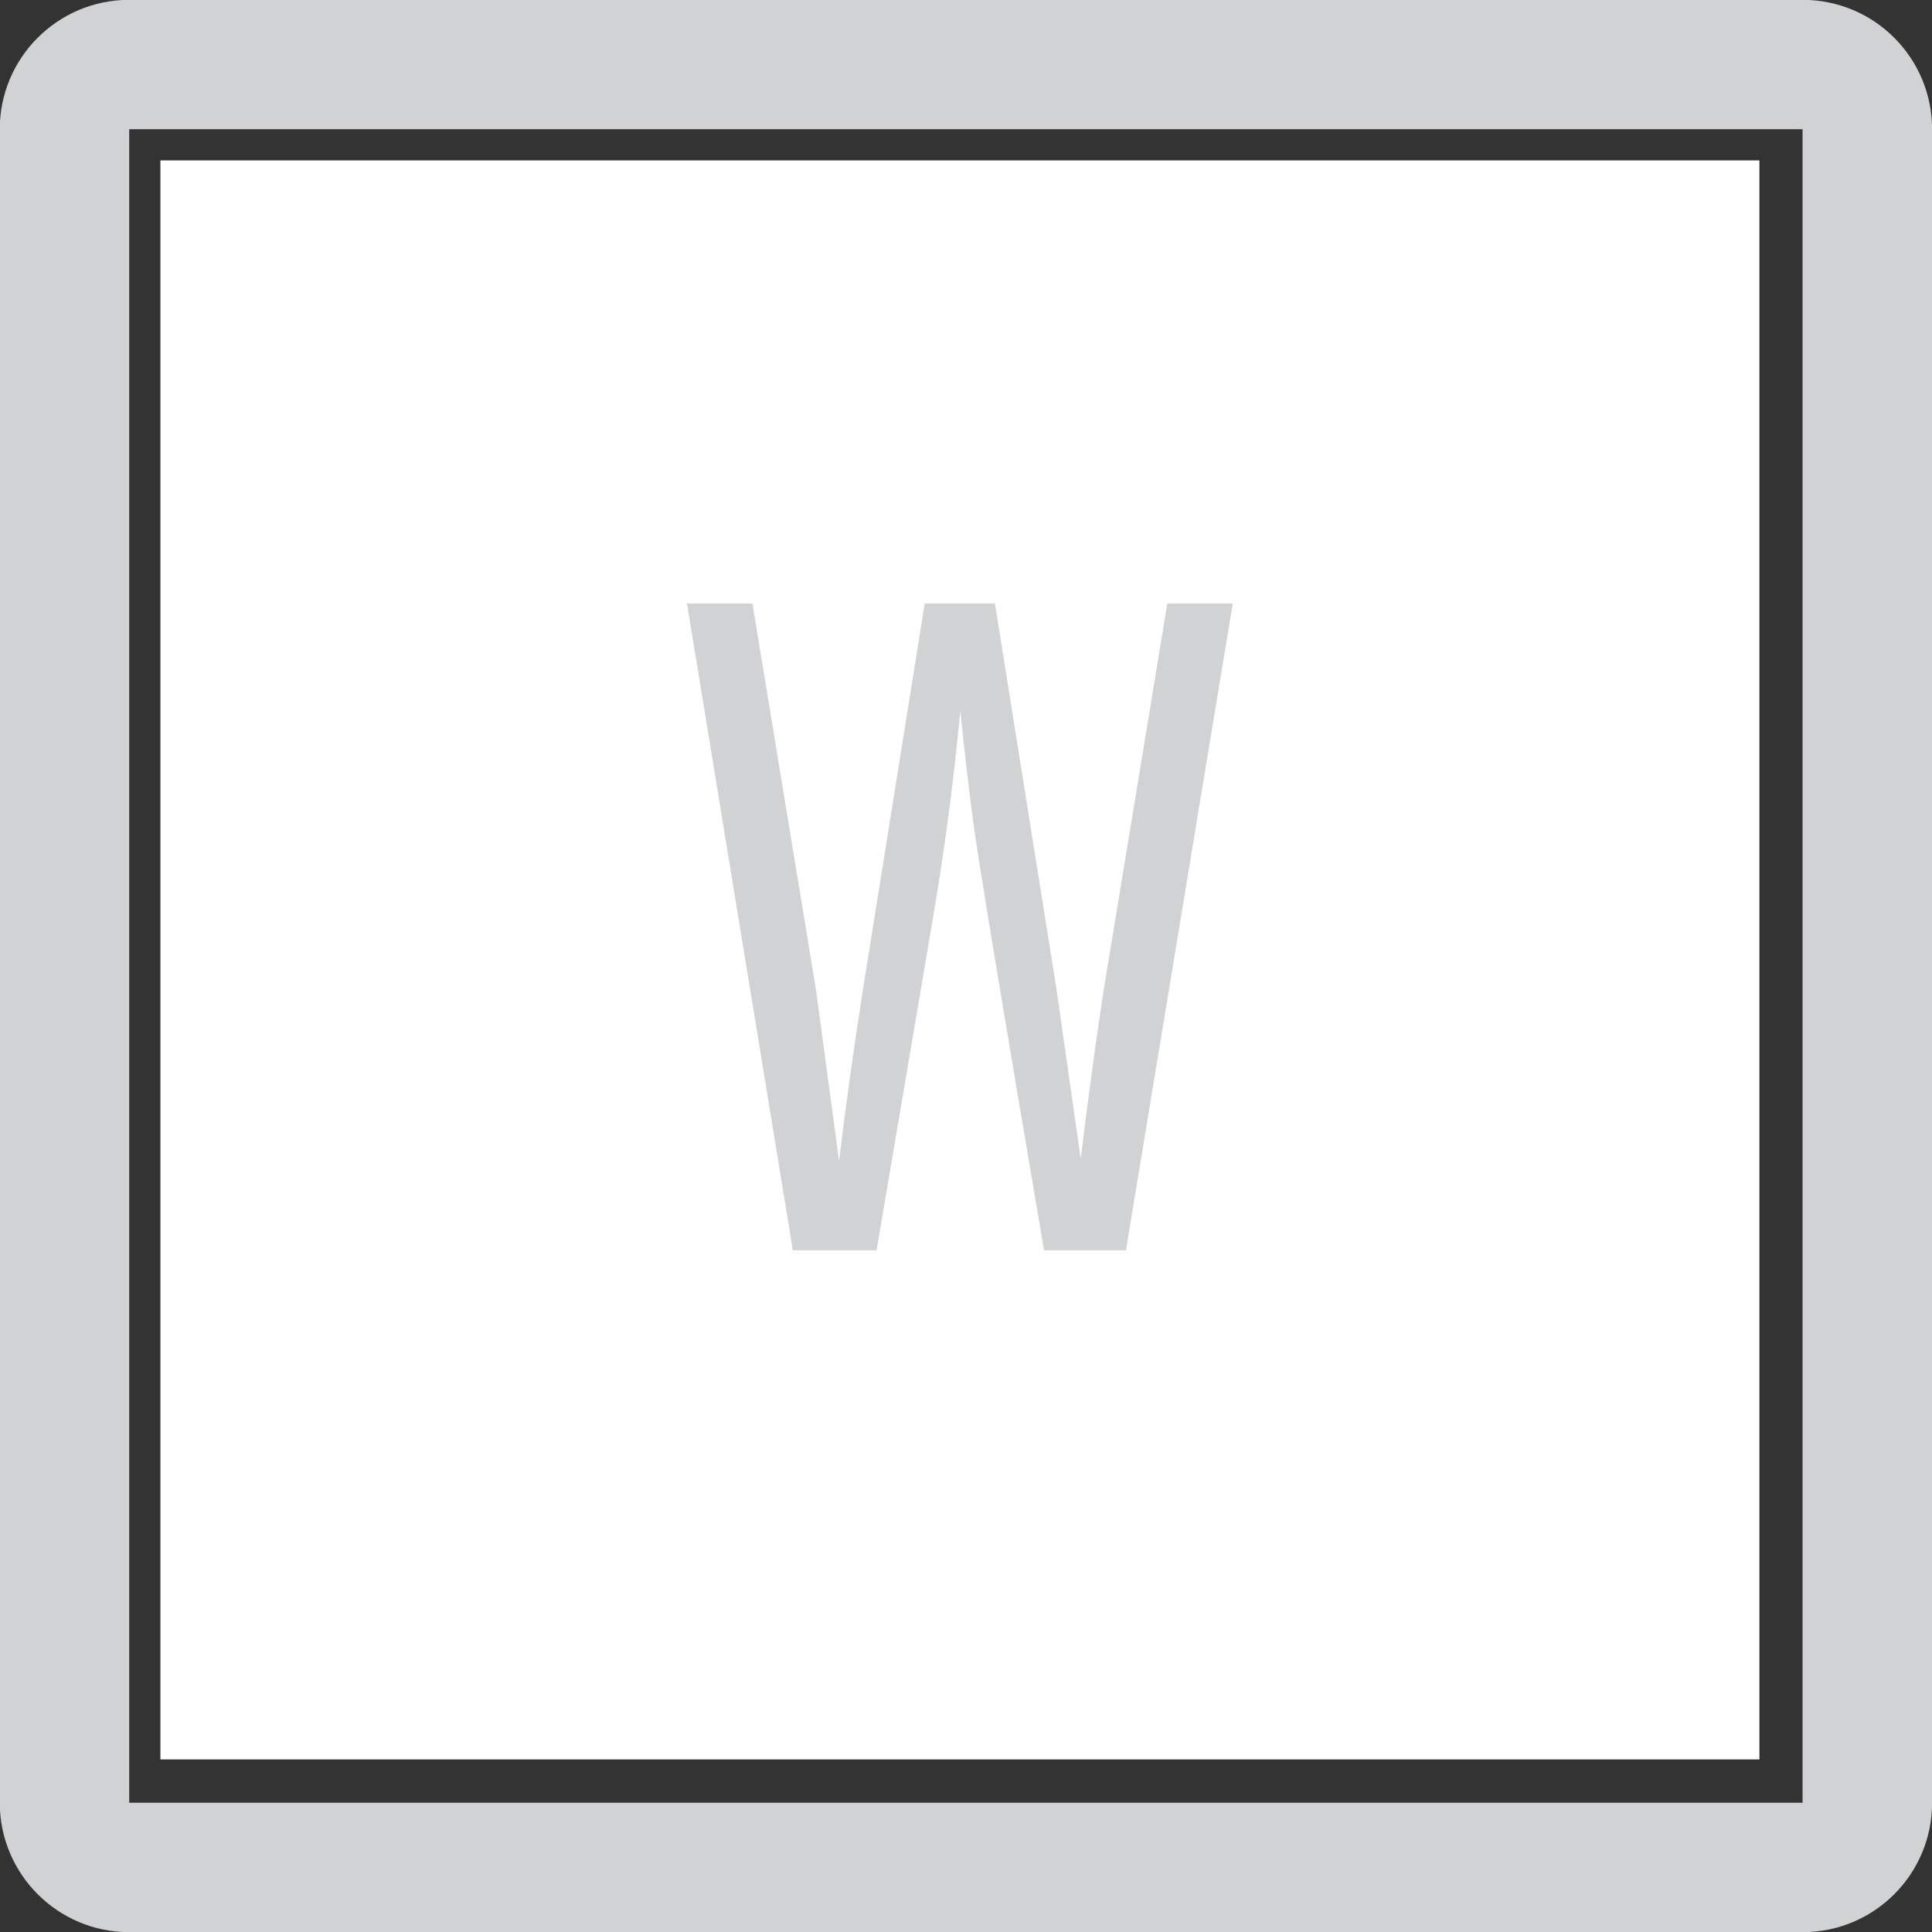
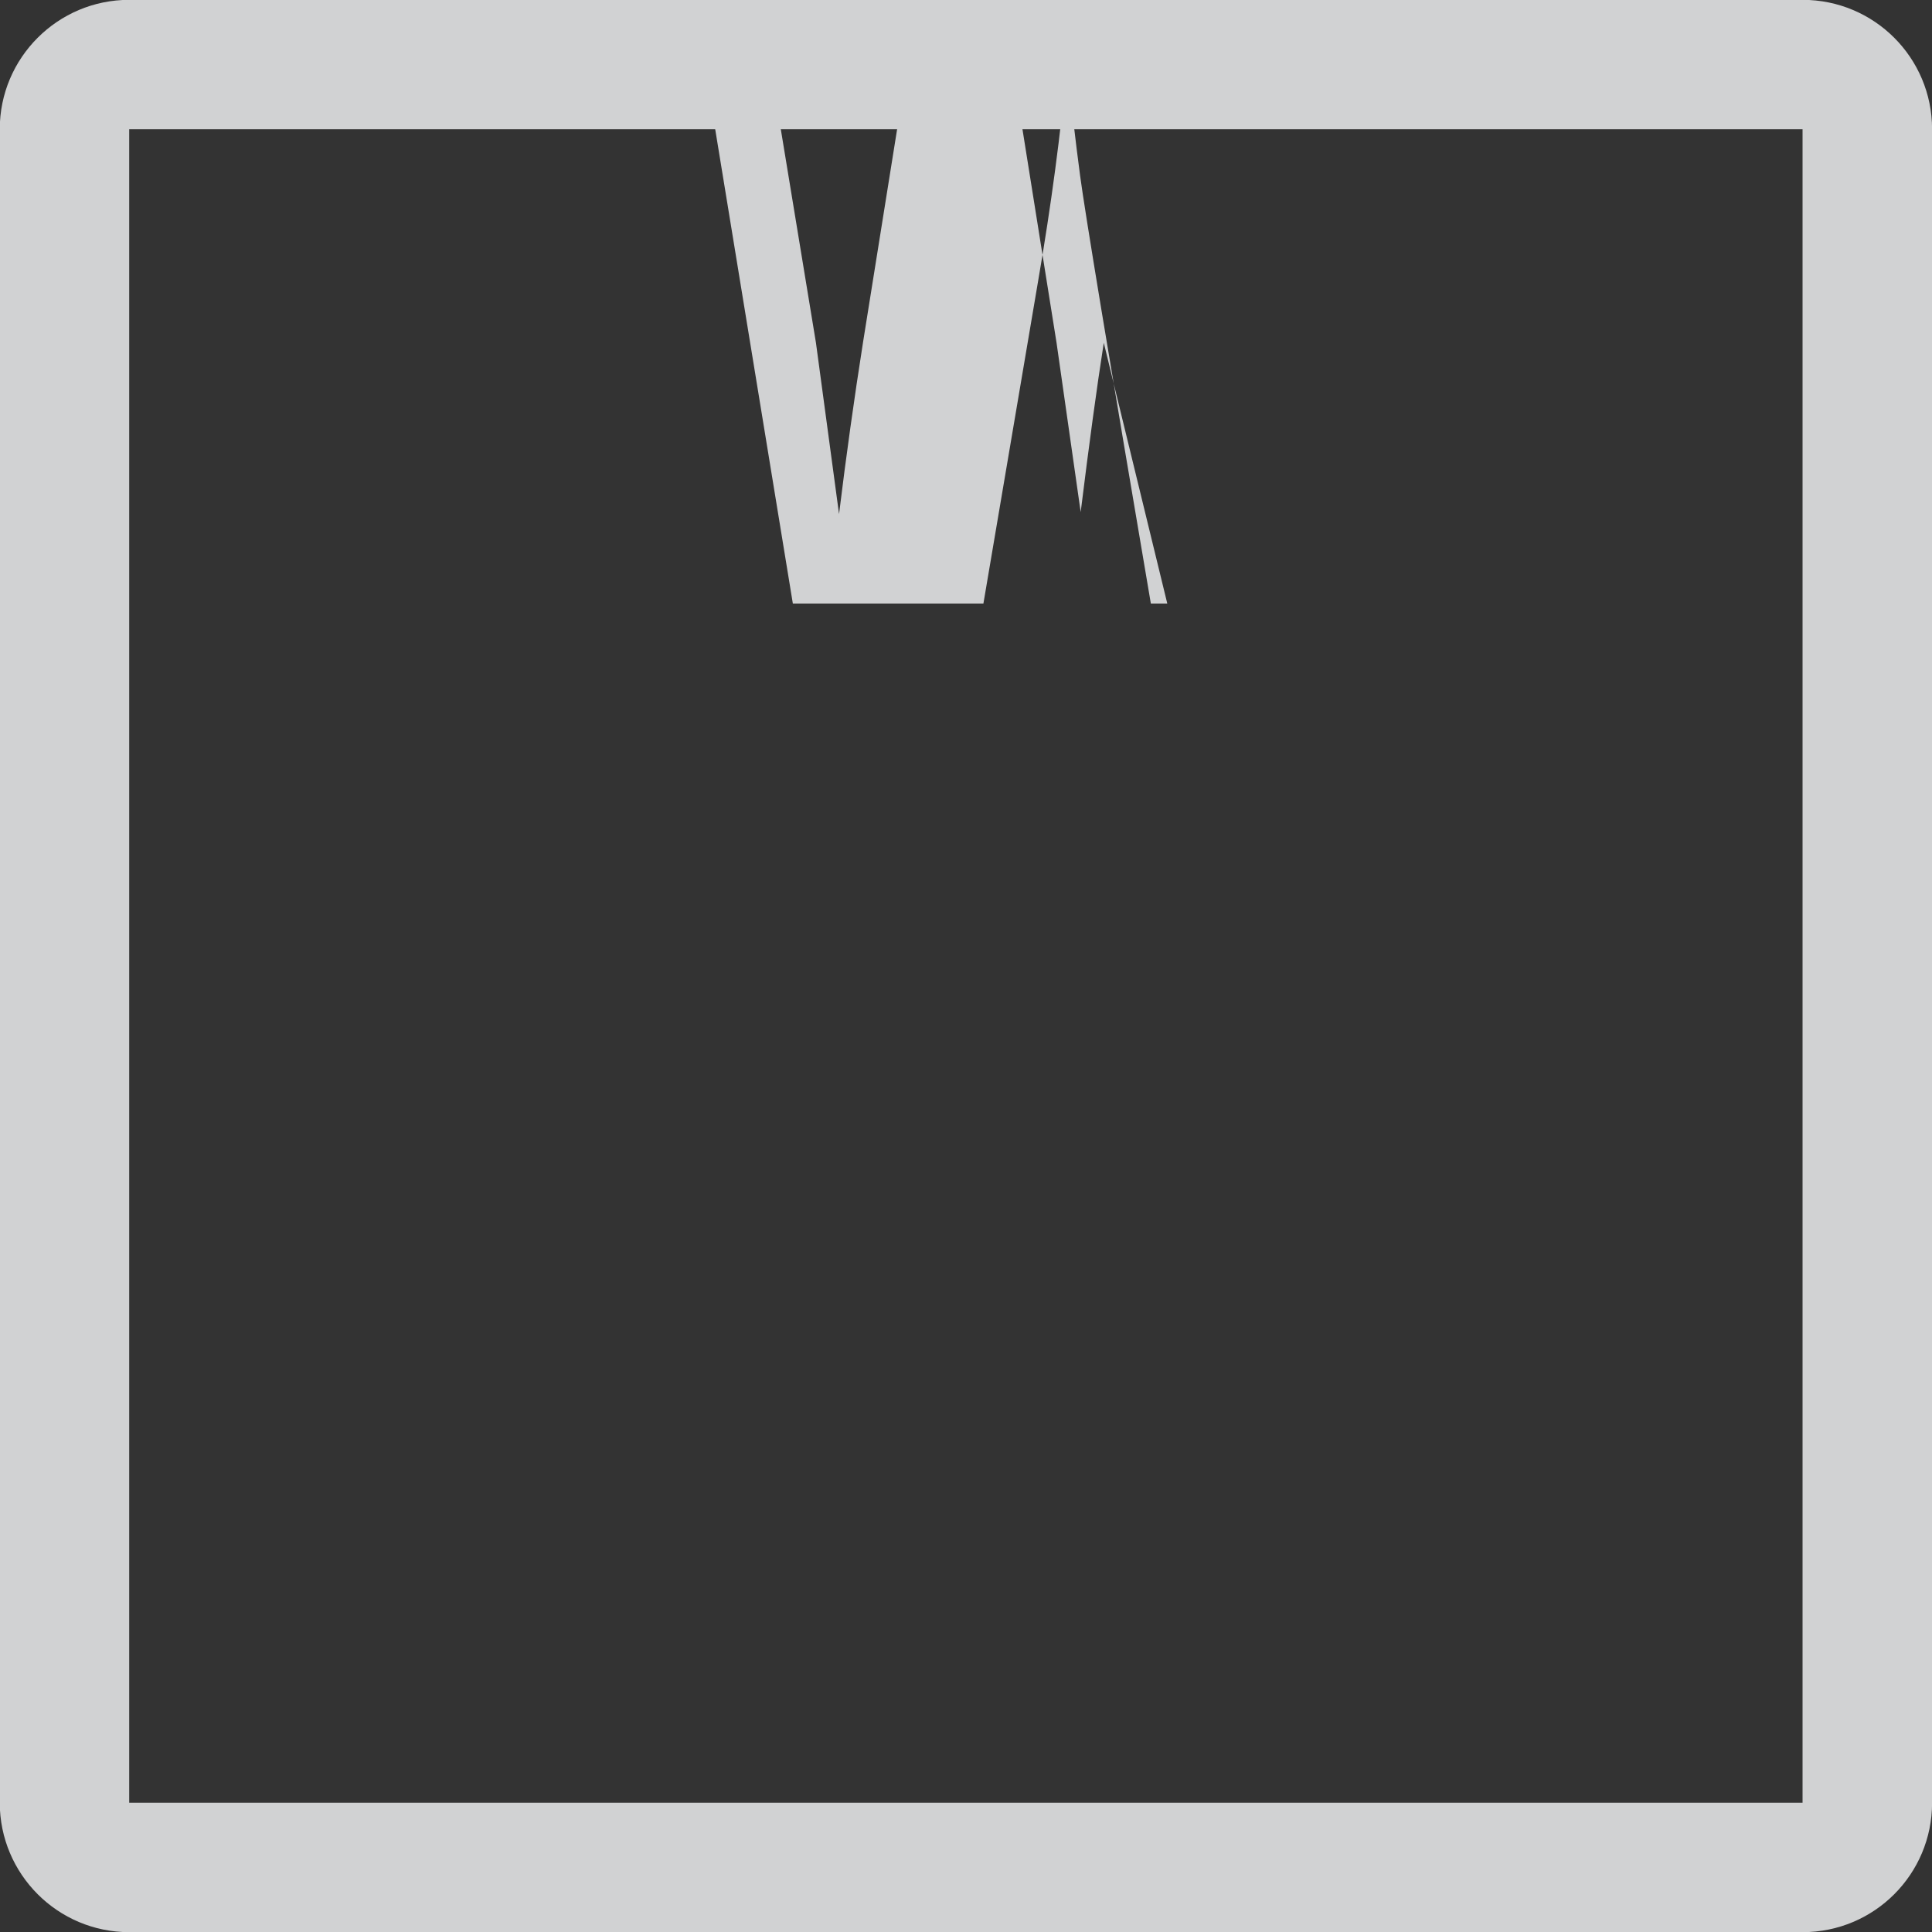
<svg xmlns="http://www.w3.org/2000/svg" version="1.1" id="Layer_1" x="0px" y="0px" width="24.09px" height="24.09px" viewBox="0 0 24.09 24.09" enable-background="new 0 0 24.09 24.09" xml:space="preserve">
  <rect x="0" y="0" width="24.09" height="24.09" fill="#333333" stroke="none" />
  <g>
    <path fill="#D1D2D3" d="M1.611,24.092h20.865c0.895,0,1.615-0.723,1.615-1.613V1.611c0-0.891-0.721-1.613-1.615-1.613H1.611   c-0.891,0-1.614,0.723-1.614,1.613v20.867C-0.002,23.369,0.72,24.092,1.611,24.092 M1.611,1.611h20.865v20.867H1.611V1.611z" />
  </g>
-   <rect x="2" y="2" fill="#FFFFFF" width="19.938" height="19.938" />
  <g>
-     <path fill="#D1D2D3" d="M14.555,7.526h0.816l-1.332,8.064h-1.021c-0.528-3.104-0.822-4.882-0.882-5.334   c-0.06-0.452-0.114-0.918-0.162-1.398c-0.08,0.872-0.2,1.772-0.36,2.7l-0.684,4.032H9.886l-1.32-8.064h0.816l0.792,4.812   l0.288,2.136c0.088-0.72,0.188-1.436,0.3-2.148l0.768-4.8h0.876l0.768,4.812l0.301,2.111c0.104-0.84,0.199-1.543,0.288-2.111   L14.555,7.526z" />
+     <path fill="#D1D2D3" d="M14.555,7.526h0.816h-1.021c-0.528-3.104-0.822-4.882-0.882-5.334   c-0.06-0.452-0.114-0.918-0.162-1.398c-0.08,0.872-0.2,1.772-0.36,2.7l-0.684,4.032H9.886l-1.32-8.064h0.816l0.792,4.812   l0.288,2.136c0.088-0.72,0.188-1.436,0.3-2.148l0.768-4.8h0.876l0.768,4.812l0.301,2.111c0.104-0.84,0.199-1.543,0.288-2.111   L14.555,7.526z" />
  </g>
</svg>